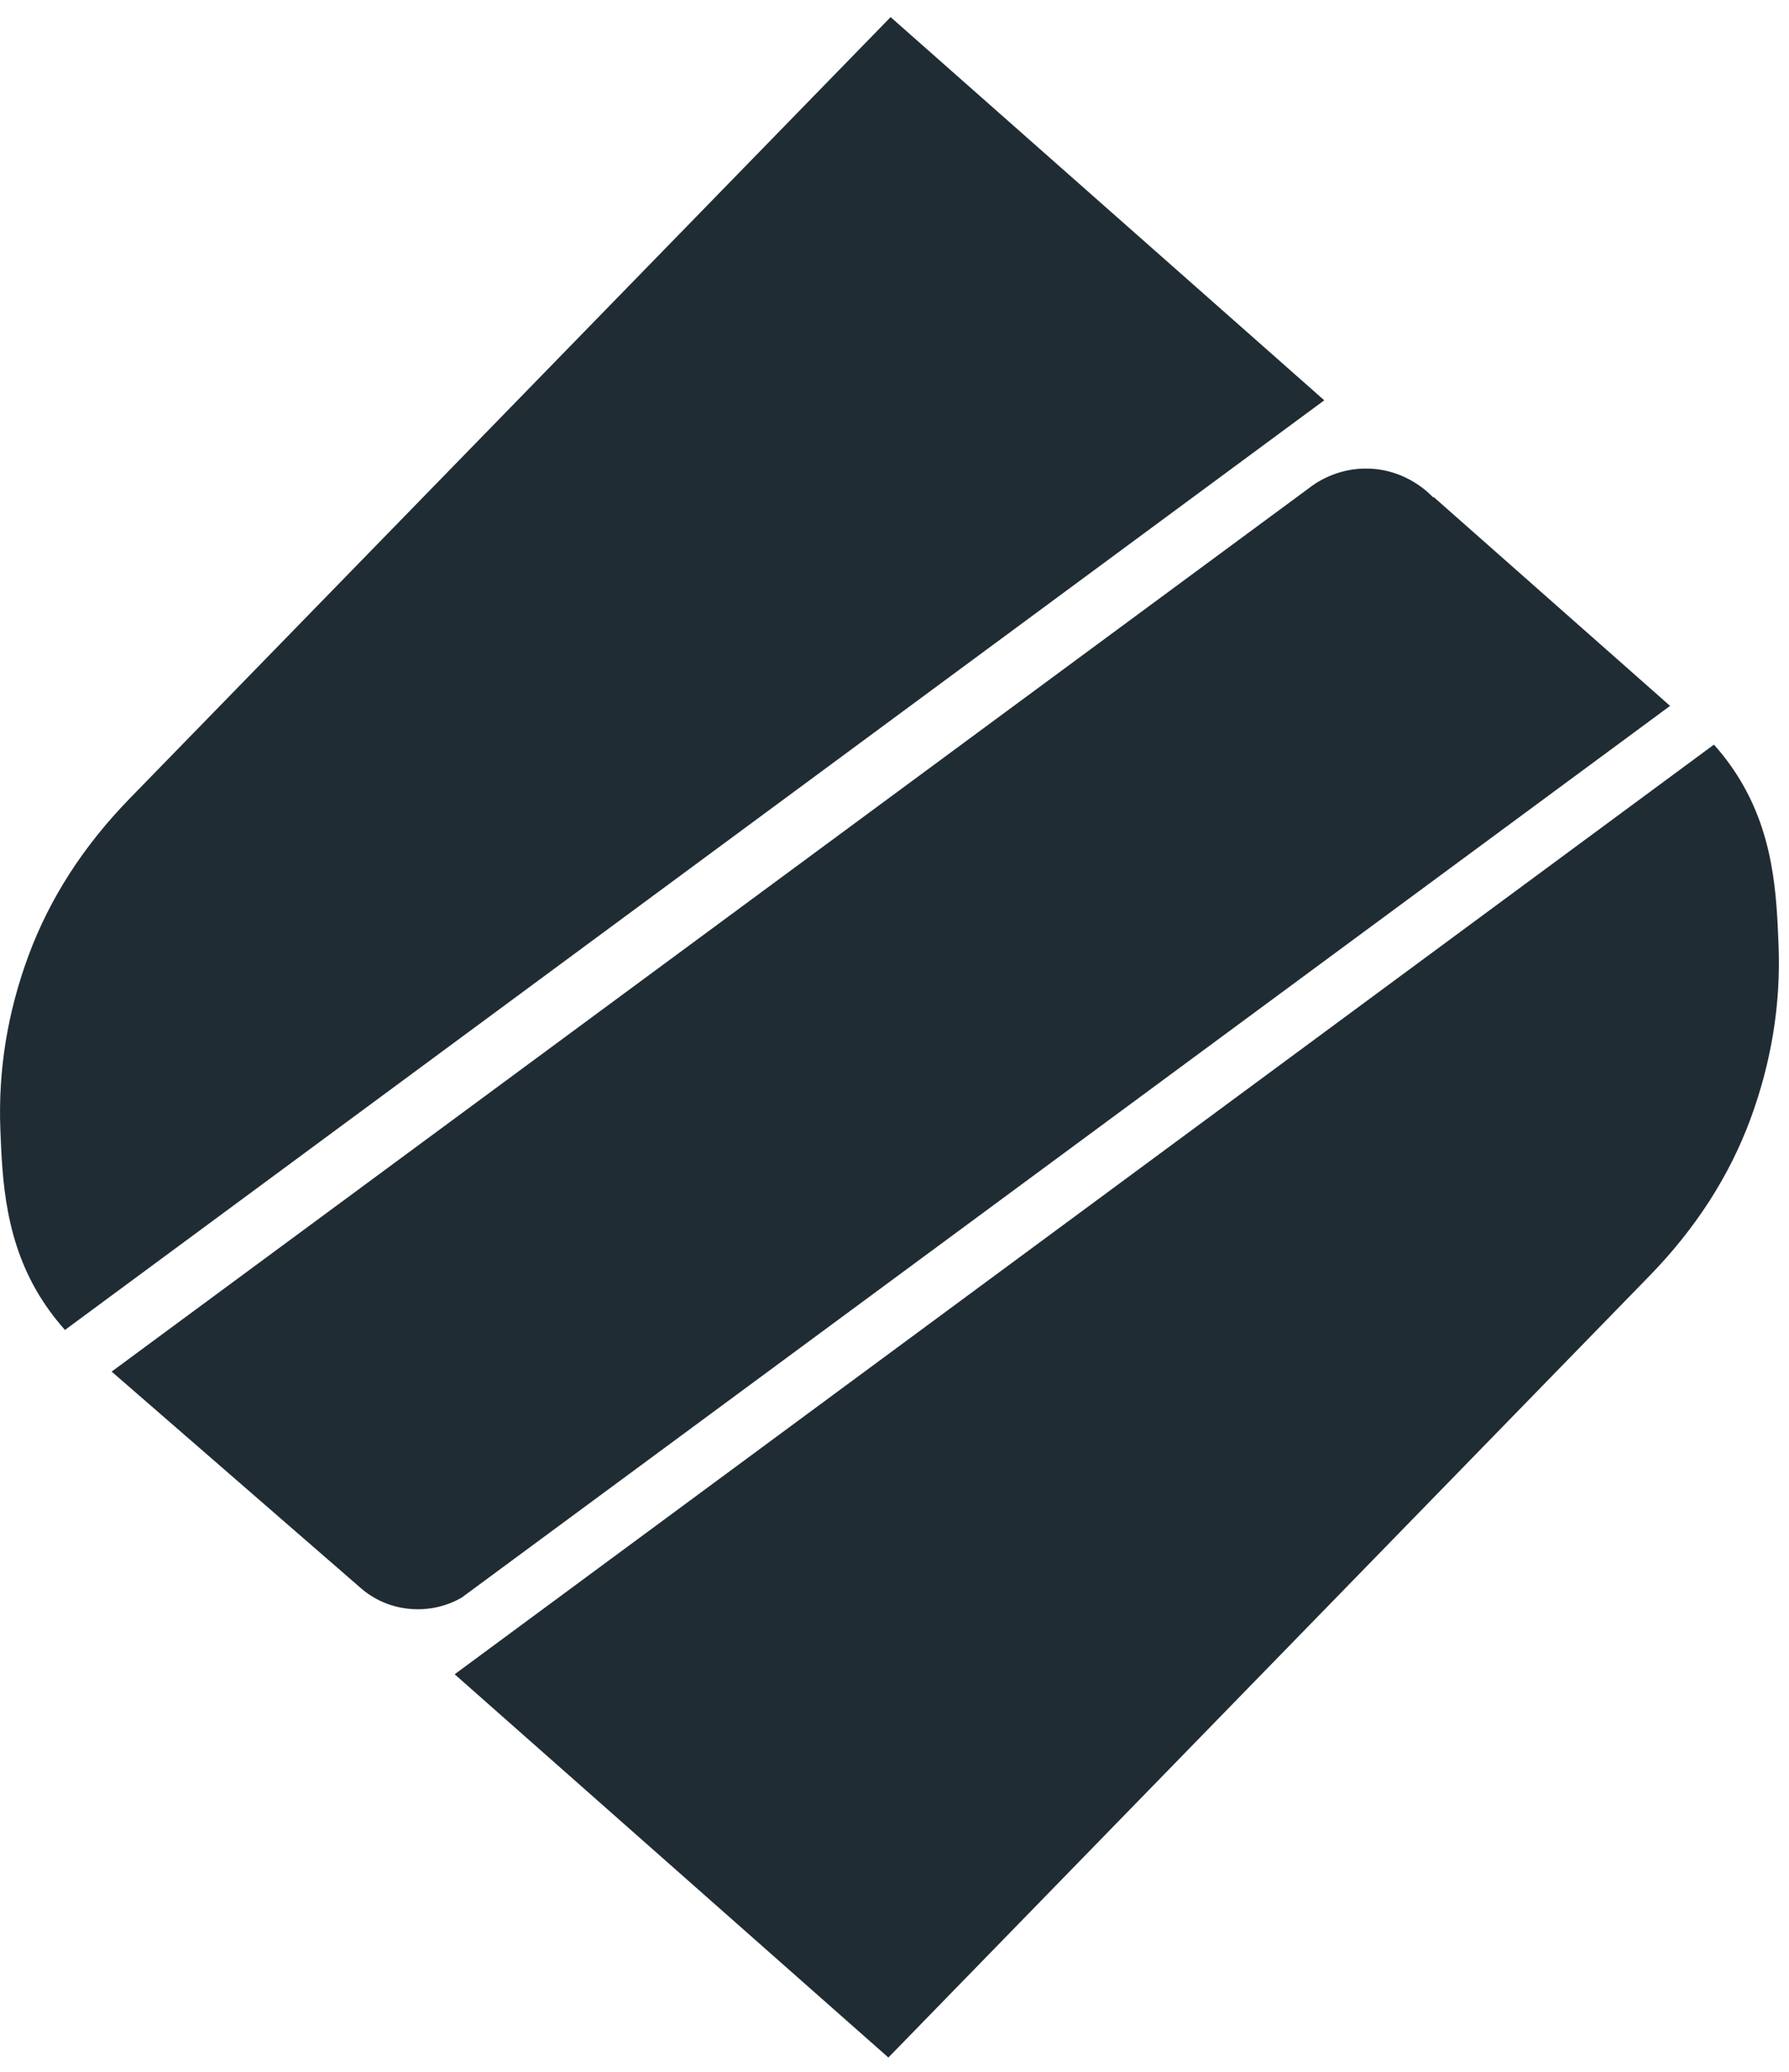
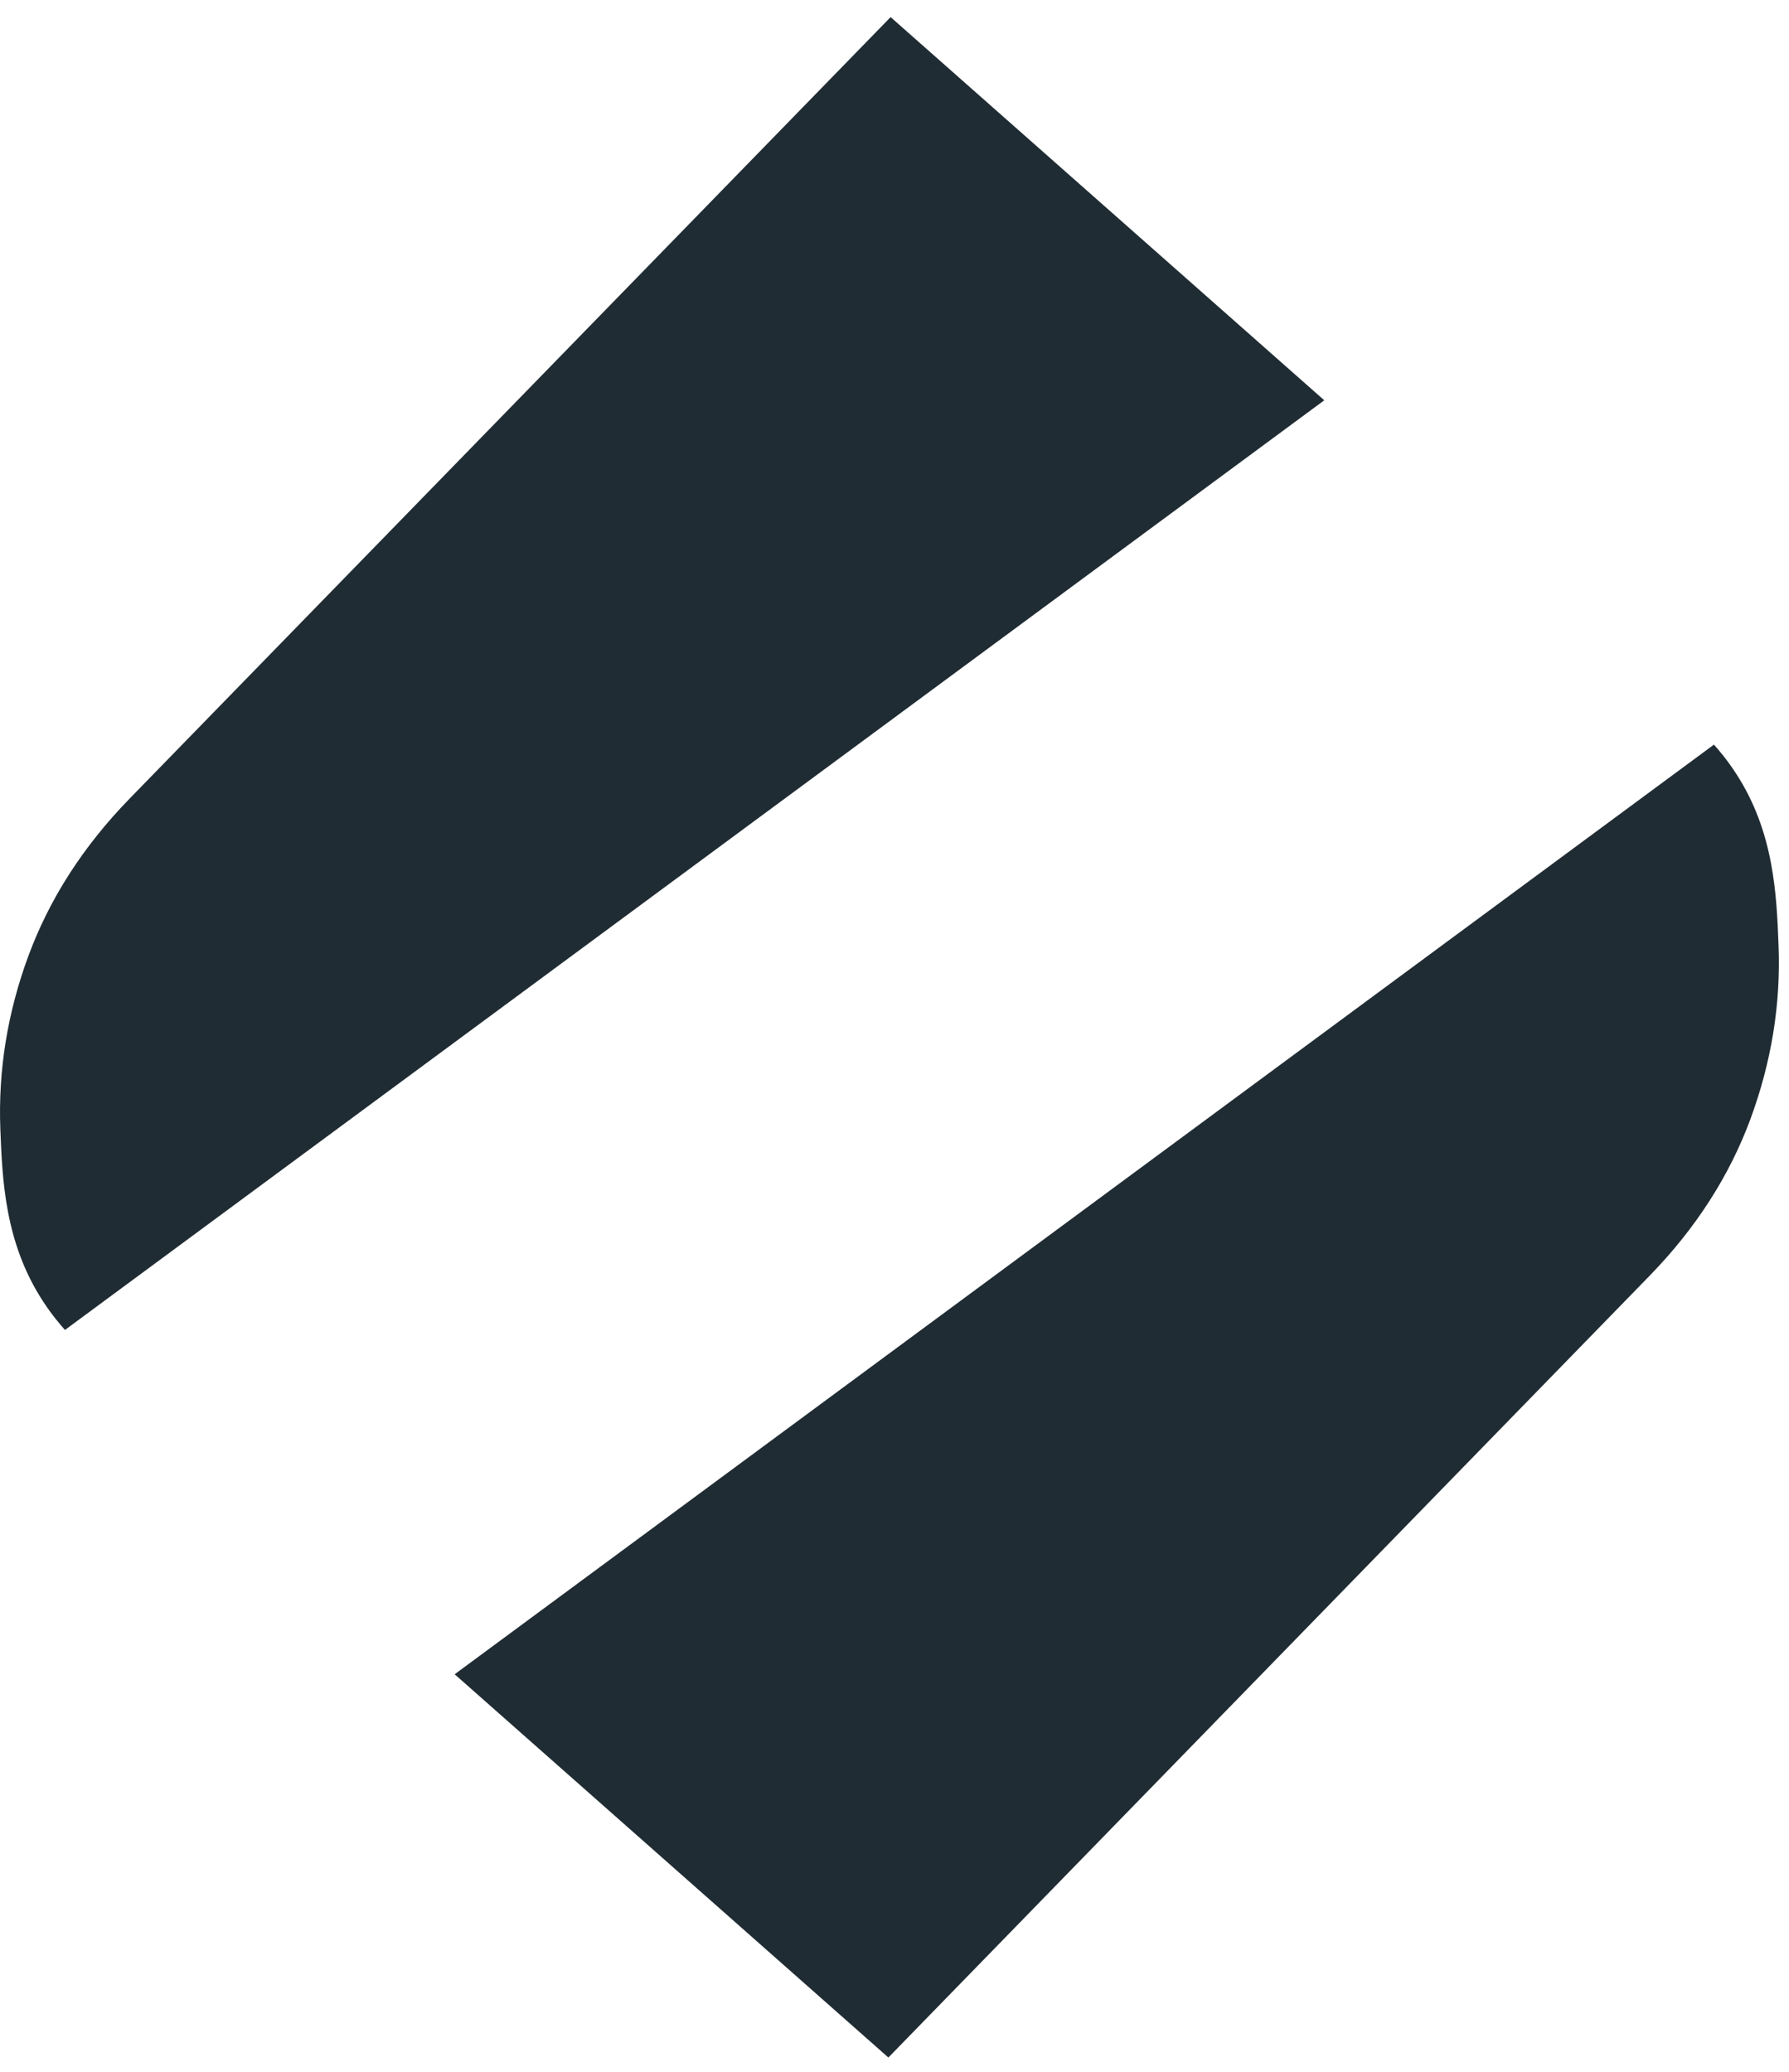
<svg xmlns="http://www.w3.org/2000/svg" width="57" height="66" viewBox="0 0 57 66" fill="none">
  <path d="M56.667 30.112C56.604 28.51 56.529 26.497 55.301 24.623C55.027 24.203 54.762 23.892 54.608 23.721C41.234 33.592 27.86 43.465 14.486 53.336L28.305 65.545L52.551 40.649C54.025 39.136 55.097 37.47 55.77 35.653C56.441 33.834 56.742 31.986 56.667 30.112Z" fill="#202C33" />
  <path d="M28.376 0.545L4.129 25.441C2.656 26.955 1.584 28.62 0.91 30.437C0.237 32.254 -0.061 34.102 0.011 35.977C0.075 37.578 0.149 39.591 1.377 41.465C1.652 41.885 1.917 42.196 2.07 42.367C15.444 32.496 28.819 22.623 42.193 12.752L28.376 0.545Z" fill="#202C33" />
-   <path d="M53.211 22.487C50.703 20.271 48.196 18.056 45.688 15.841C45.677 15.841 45.666 15.839 45.655 15.839C45.528 15.705 44.811 14.97 43.624 14.928C42.576 14.891 41.864 15.423 41.693 15.559C28.981 24.938 16.269 34.316 3.557 43.694C6.201 45.99 8.844 48.287 11.488 50.584C12.39 51.38 13.712 51.472 14.712 50.892C27.544 41.423 40.377 31.955 53.211 22.487Z" fill="#202C33" />
</svg>